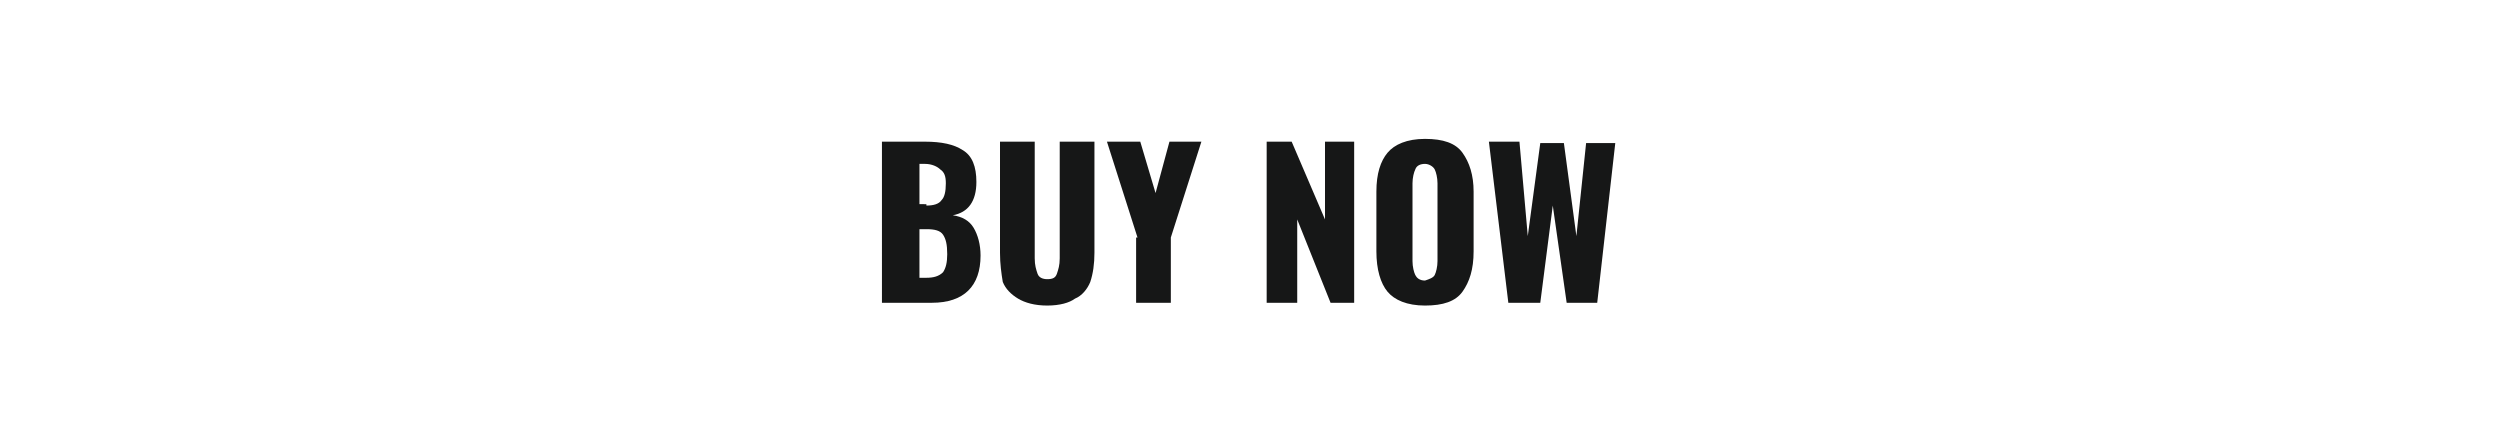
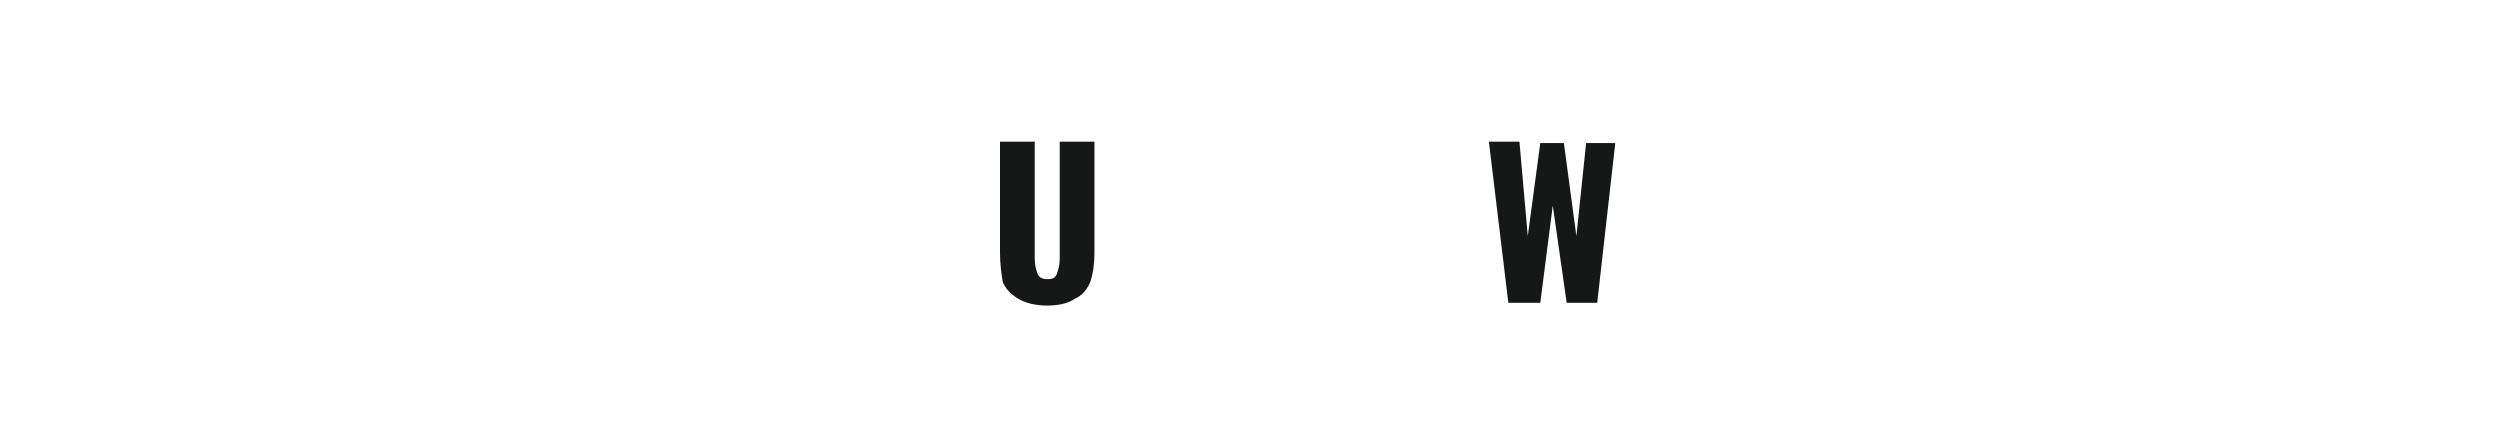
<svg xmlns="http://www.w3.org/2000/svg" version="1.1" id="Layer_1" x="0px" y="0px" viewBox="0 0 180 32" style="enable-background:new 0 0 180 32;" xml:space="preserve">
  <style type="text/css">
	.st0{fill:#FFFFFF;}
	.st1{fill:#161717;}
</style>
-   <rect class="st0" width="180" height="32" />
  <g>
    <g>
-       <path class="st1" d="M63.6,10.2h3c1.2,0,2.1,0.2,2.7,0.6c0.7,0.4,1,1.2,1,2.3c0,1.4-0.6,2.2-1.7,2.4c0.7,0.1,1.2,0.4,1.5,0.9    c0.3,0.5,0.5,1.2,0.5,2c0,2.2-1.2,3.4-3.5,3.4h-3.6V10.2z M66.7,14.8c0.5,0,0.9-0.1,1.1-0.4c0.2-0.2,0.3-0.6,0.3-1.2    c0-0.5-0.1-0.8-0.4-1c-0.2-0.2-0.6-0.4-1.1-0.4h-0.4v2.9H66.7z M66.7,20c0.5,0,0.9-0.1,1.2-0.4c0.2-0.3,0.3-0.7,0.3-1.3    c0-0.7-0.1-1.1-0.3-1.4c-0.2-0.3-0.6-0.4-1.2-0.4h-0.5V20H66.7z" />
      <path class="st1" d="M73.3,21.5c-0.5-0.3-0.9-0.7-1.1-1.2C72.1,19.7,72,19,72,18.2v-8h2.5v8.4c0,0.5,0.1,0.8,0.2,1.1    c0.1,0.3,0.4,0.4,0.7,0.4c0.4,0,0.6-0.1,0.7-0.4c0.1-0.3,0.2-0.6,0.2-1.1v-8.4h2.5v8c0,0.8-0.1,1.5-0.3,2.1    c-0.2,0.5-0.6,1-1.1,1.2C77,21.8,76.3,22,75.4,22C74.5,22,73.8,21.8,73.3,21.5z" />
-       <path class="st1" d="M81.9,17.1l-2.2-6.9h2.4l1.1,3.7l1-3.7h2.3l-2.2,6.9v4.7h-2.5V17.1z" />
-       <path class="st1" d="M91.2,10.2H93l2.4,5.6v-5.6h2.1v11.6h-1.7l-2.4-6v6h-2.2V10.2z" />
-       <path class="st1" d="M99.9,21c-0.5-0.6-0.8-1.6-0.8-2.9v-4.3c0-1.3,0.3-2.2,0.8-2.8c0.5-0.6,1.4-1,2.7-1c1.3,0,2.2,0.3,2.7,1    s0.8,1.6,0.8,2.8v4.3c0,1.3-0.3,2.2-0.8,2.9s-1.4,1-2.7,1C101.3,22,100.4,21.6,99.9,21z M103.3,19.8c0.1-0.2,0.2-0.6,0.2-1v-5.6    c0-0.4-0.1-0.8-0.2-1c-0.1-0.2-0.4-0.4-0.7-0.4c-0.3,0-0.6,0.1-0.7,0.4c-0.1,0.2-0.2,0.6-0.2,1v5.6c0,0.4,0.1,0.8,0.2,1    c0.1,0.2,0.3,0.4,0.7,0.4C102.9,20.1,103.2,20,103.3,19.8z" />
      <path class="st1" d="M107.2,10.2h2.2L110,17l0.9-6.7h1.7l0.9,6.7l0.7-6.7h2.1L115,21.8h-2.2l-1-7l-0.9,7h-2.3L107.2,10.2z" />
    </g>
  </g>
</svg>